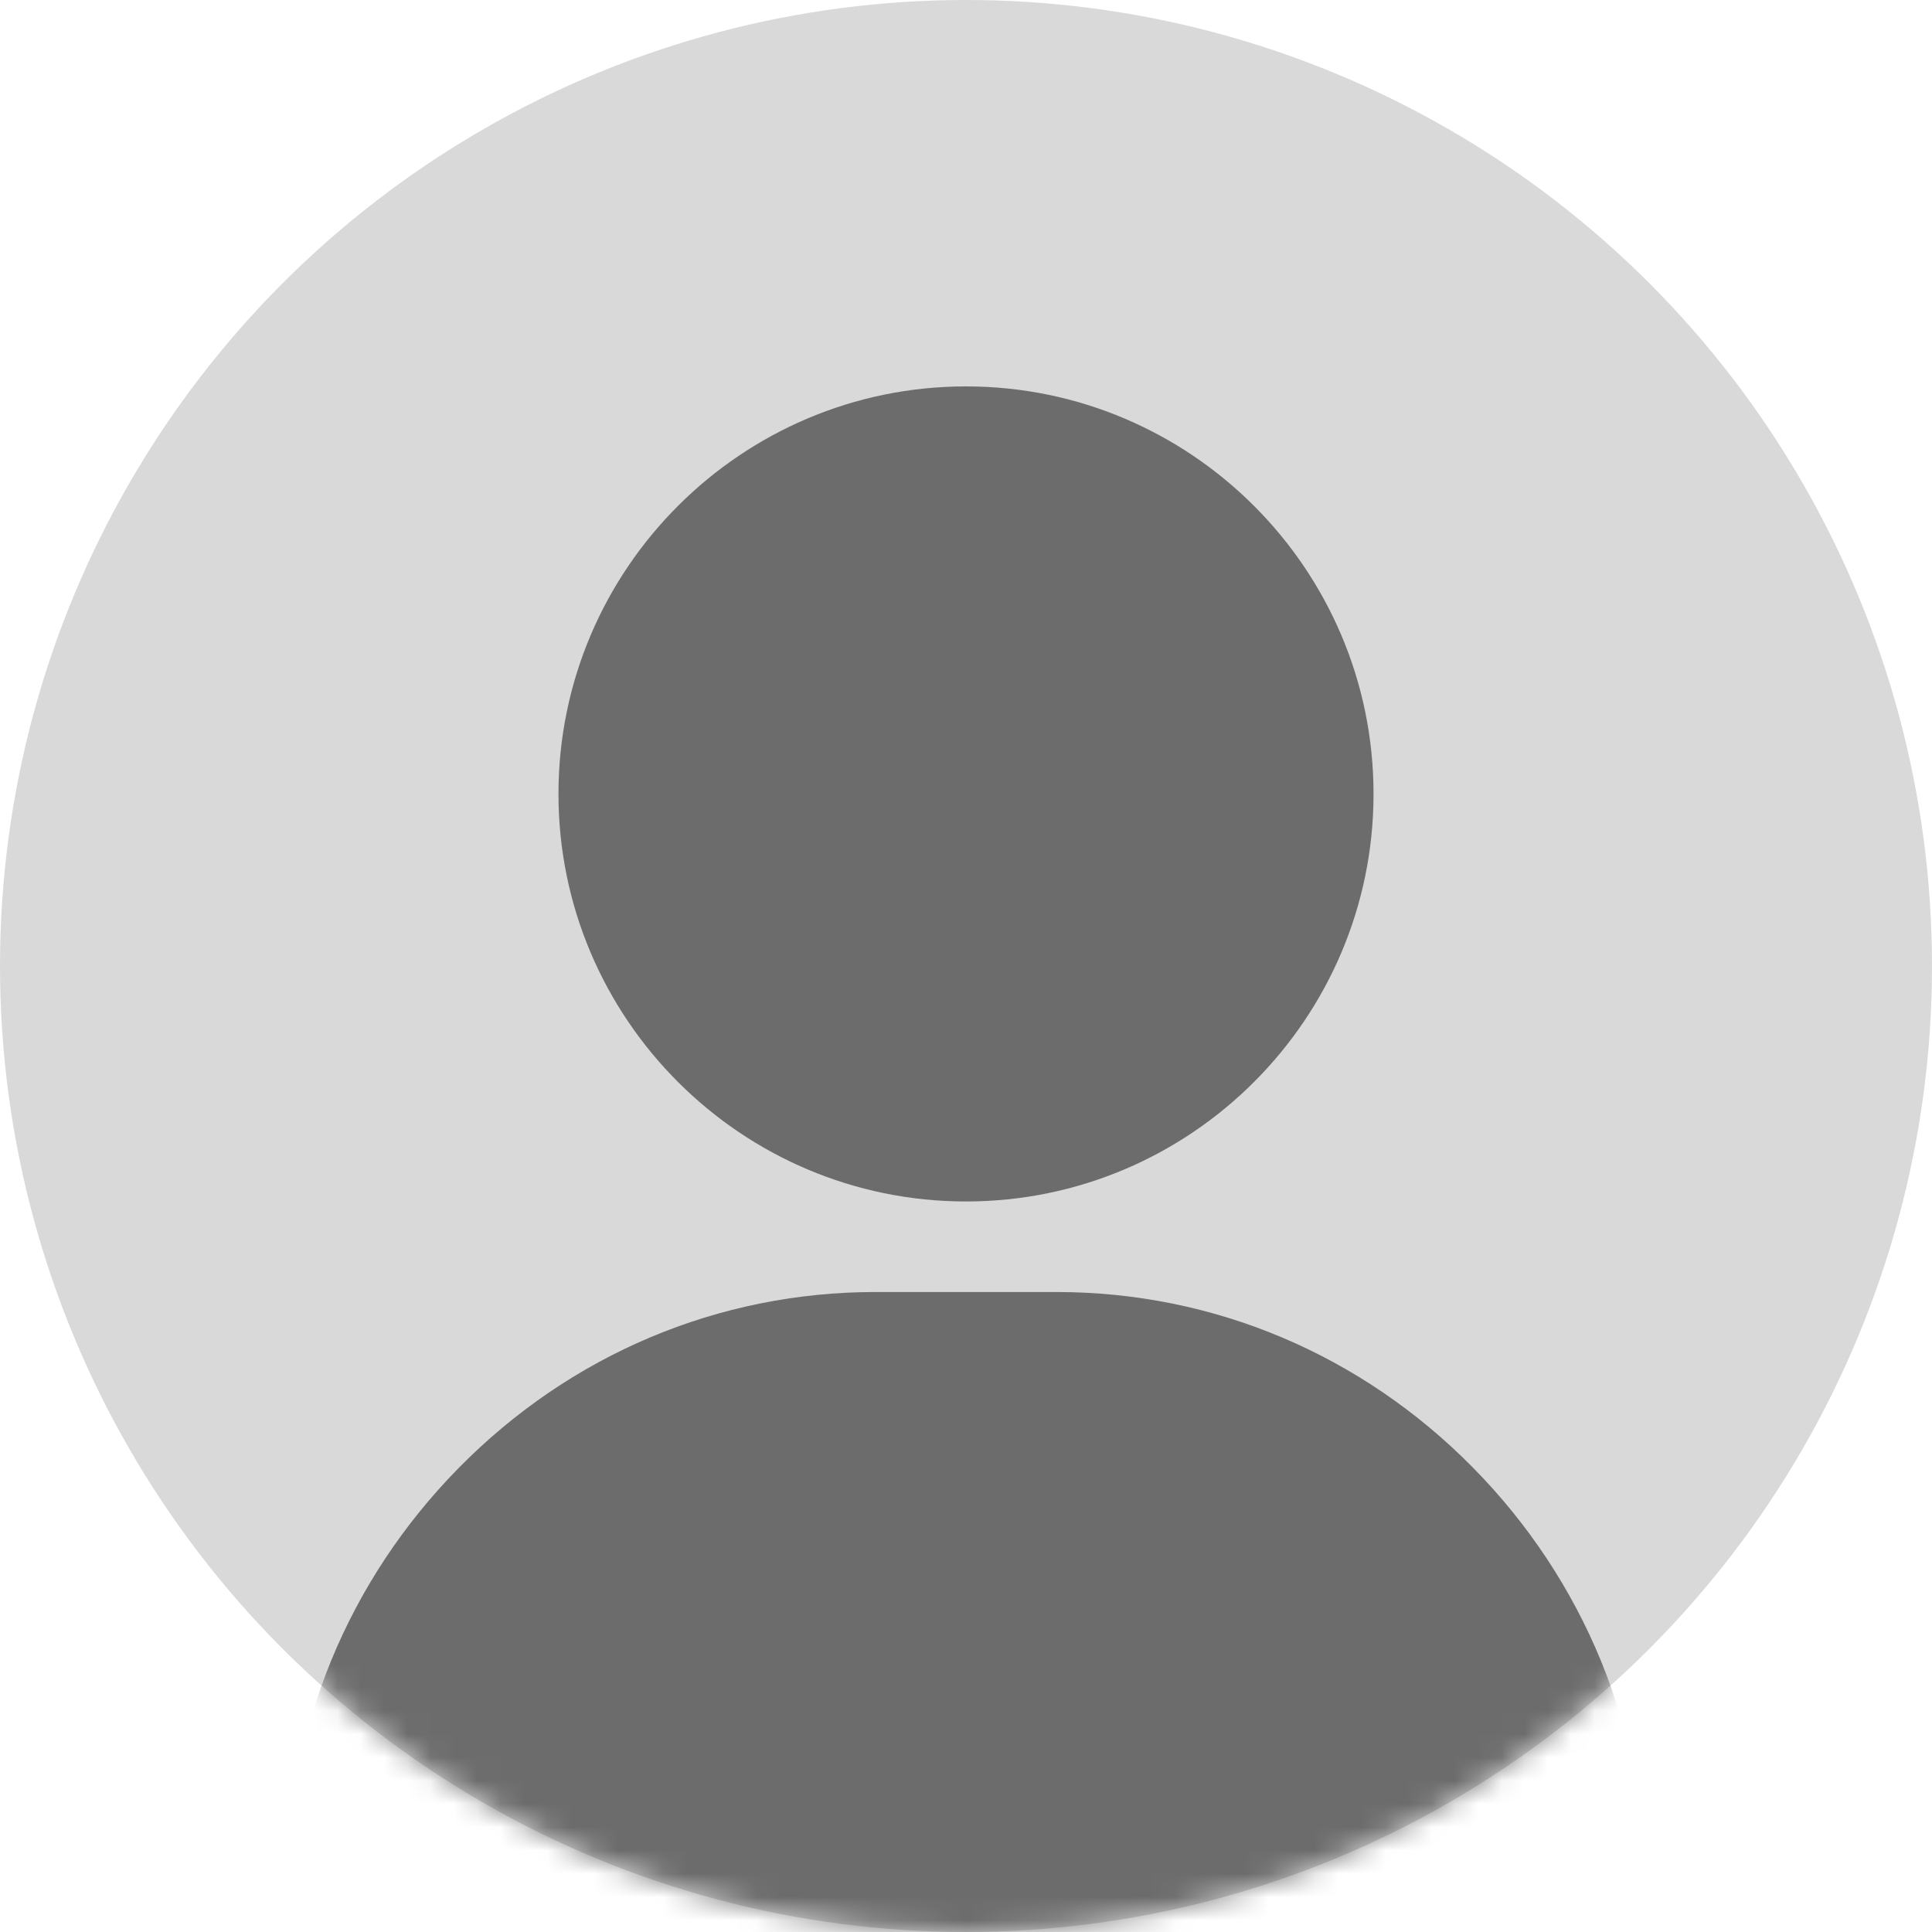
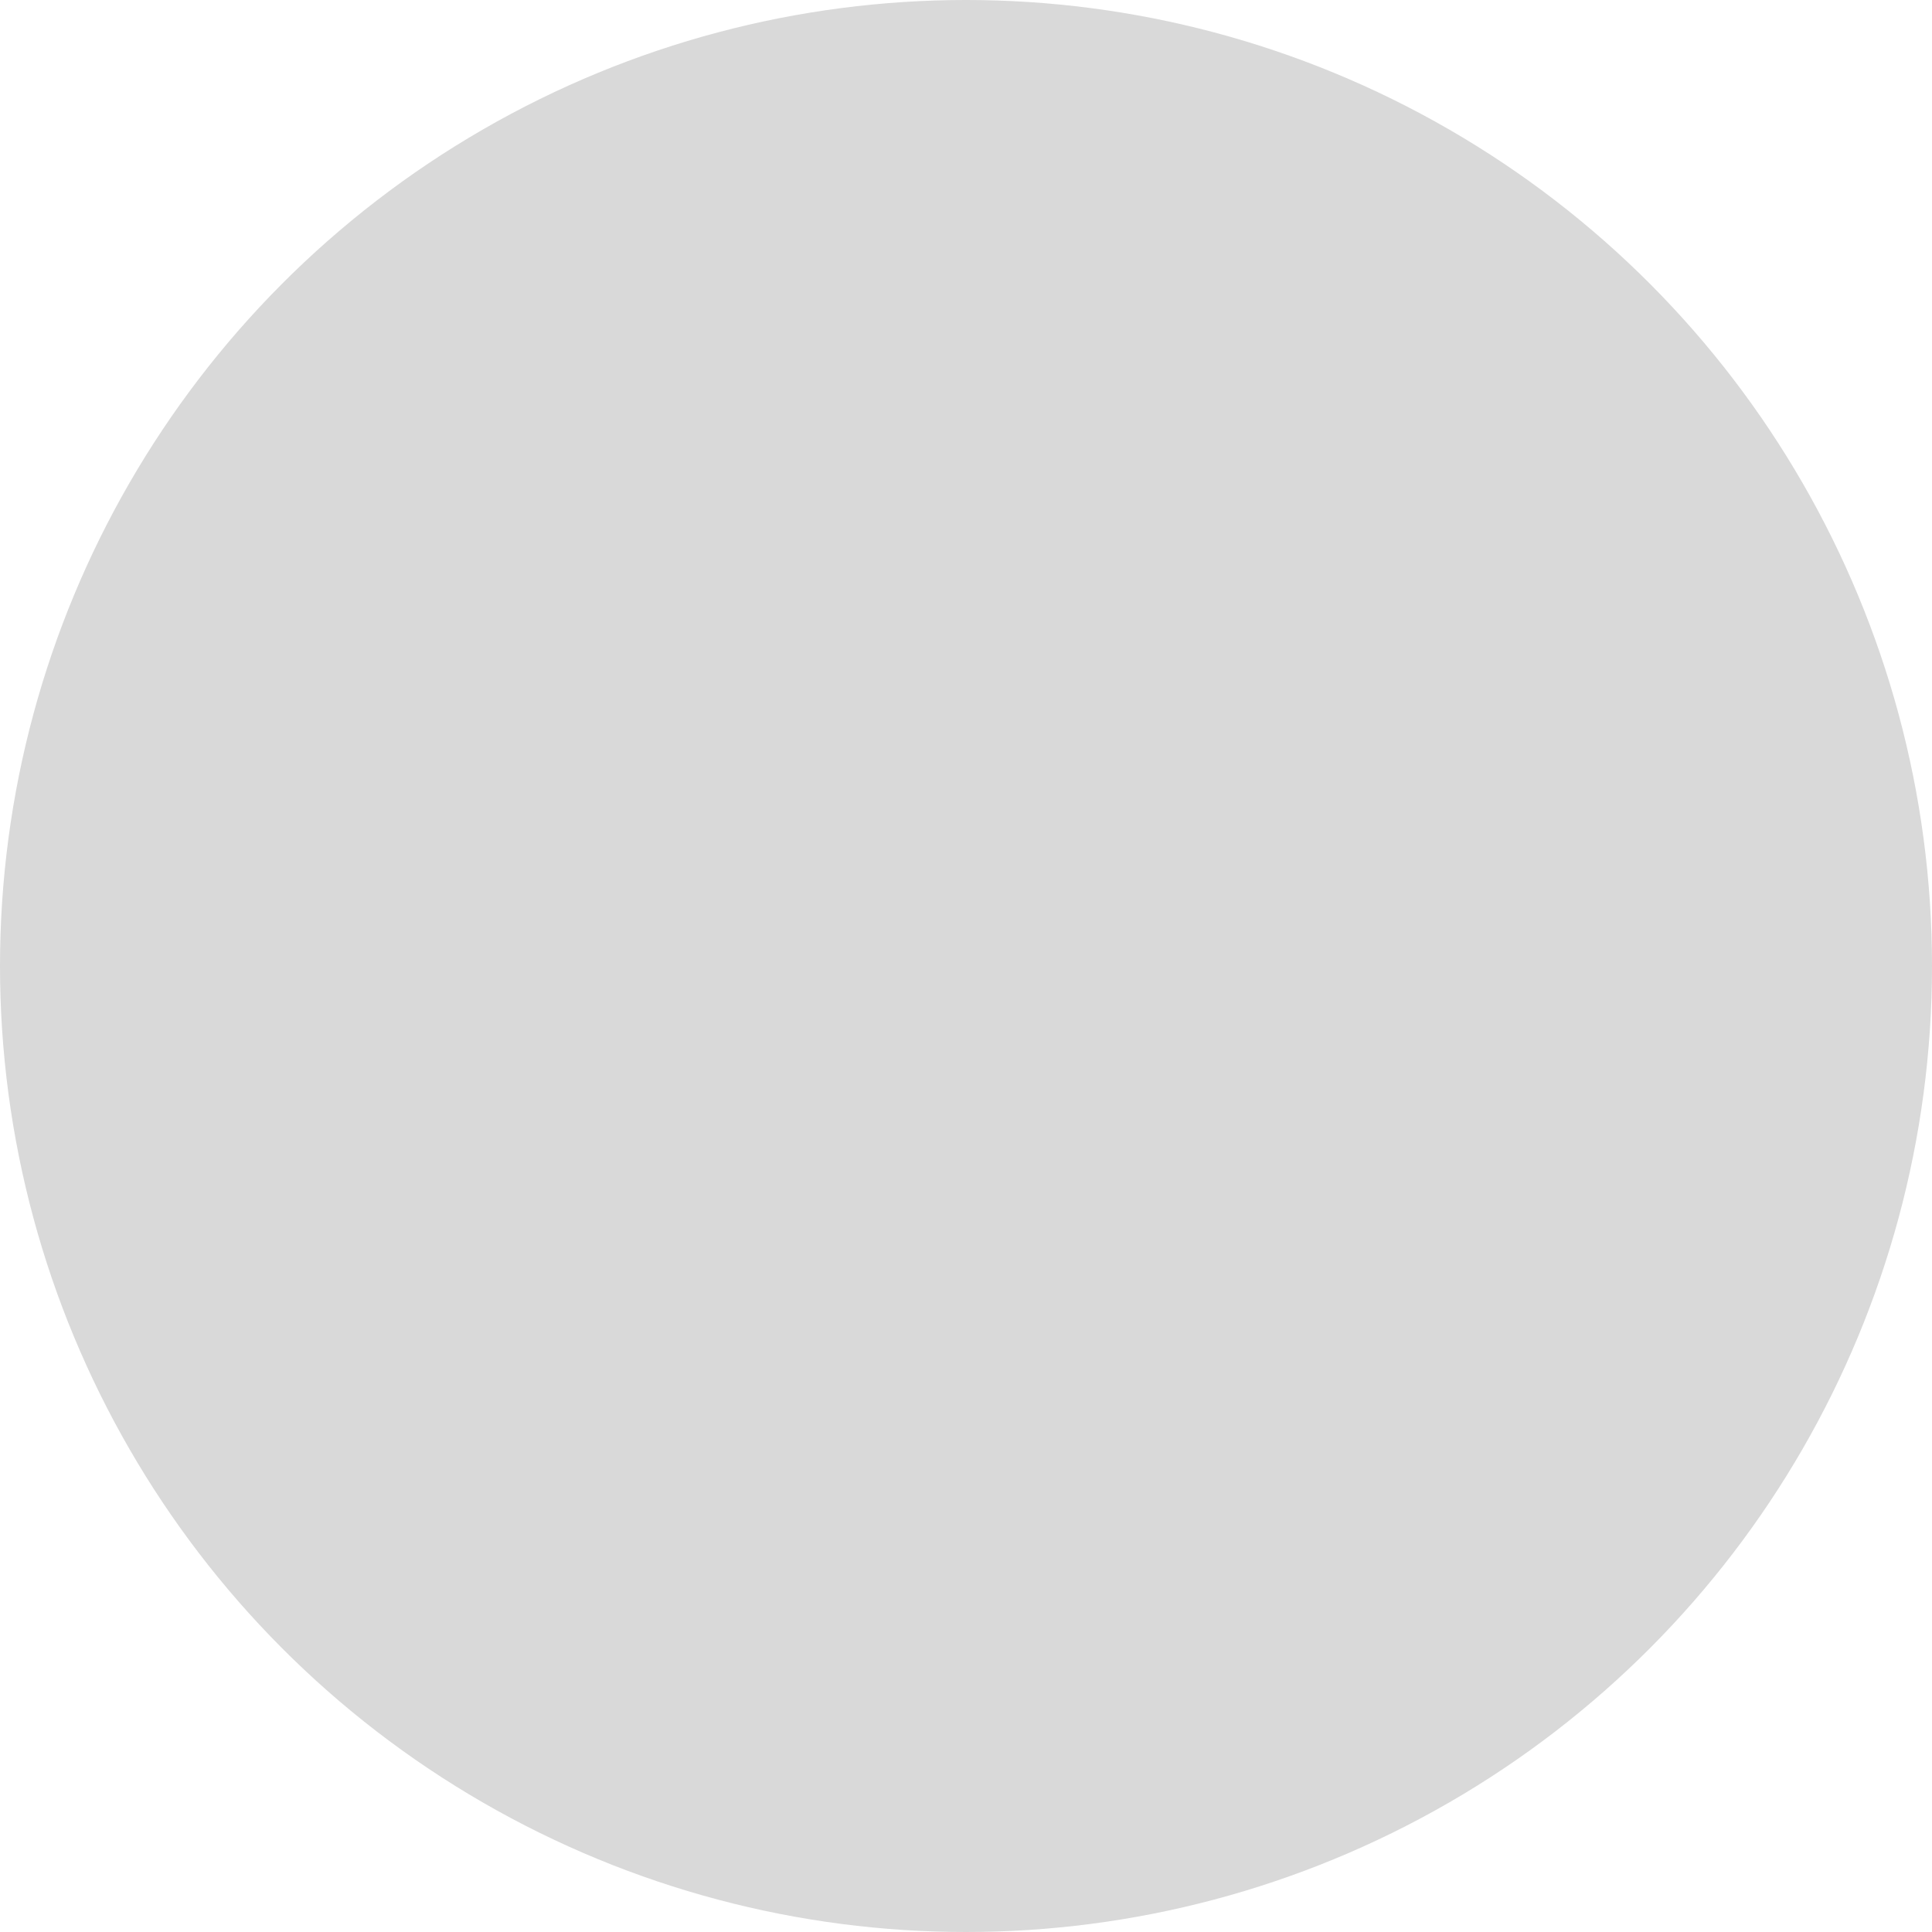
<svg xmlns="http://www.w3.org/2000/svg" width="83" height="83" viewBox="0 0 83 83" fill="none">
  <circle cx="41.5" cy="41.5" r="41.5" fill="#D9D9D9" />
  <mask id="mask0_1_3806" style="mask-type:alpha" maskUnits="userSpaceOnUse" x="0" y="0" width="83" height="83">
-     <circle cx="41.5" cy="41.5" r="41.5" fill="#D9D9D9" />
-   </mask>
+     </mask>
  <g mask="url(#mask0_1_3806)">
    <g opacity="0.5">
-       <path d="M41.5 16.6C31.846 16.6 23.992 24.454 23.992 34.108C23.992 43.762 31.846 51.616 41.5 51.616C51.154 51.616 59.008 43.762 59.008 34.108C59.008 24.454 51.154 16.6 41.5 16.6Z" fill="black" />
-       <path d="M63.283 63.053C58.49 58.187 52.136 55.506 45.391 55.506H37.609C30.865 55.506 24.51 58.187 19.717 63.053C14.947 67.897 12.32 74.289 12.32 81.055C12.32 82.129 13.191 83 14.266 83H68.734C69.809 83 70.68 82.129 70.68 81.055C70.68 74.289 68.053 67.897 63.283 63.053Z" fill="black" />
-     </g>
+       </g>
  </g>
</svg>